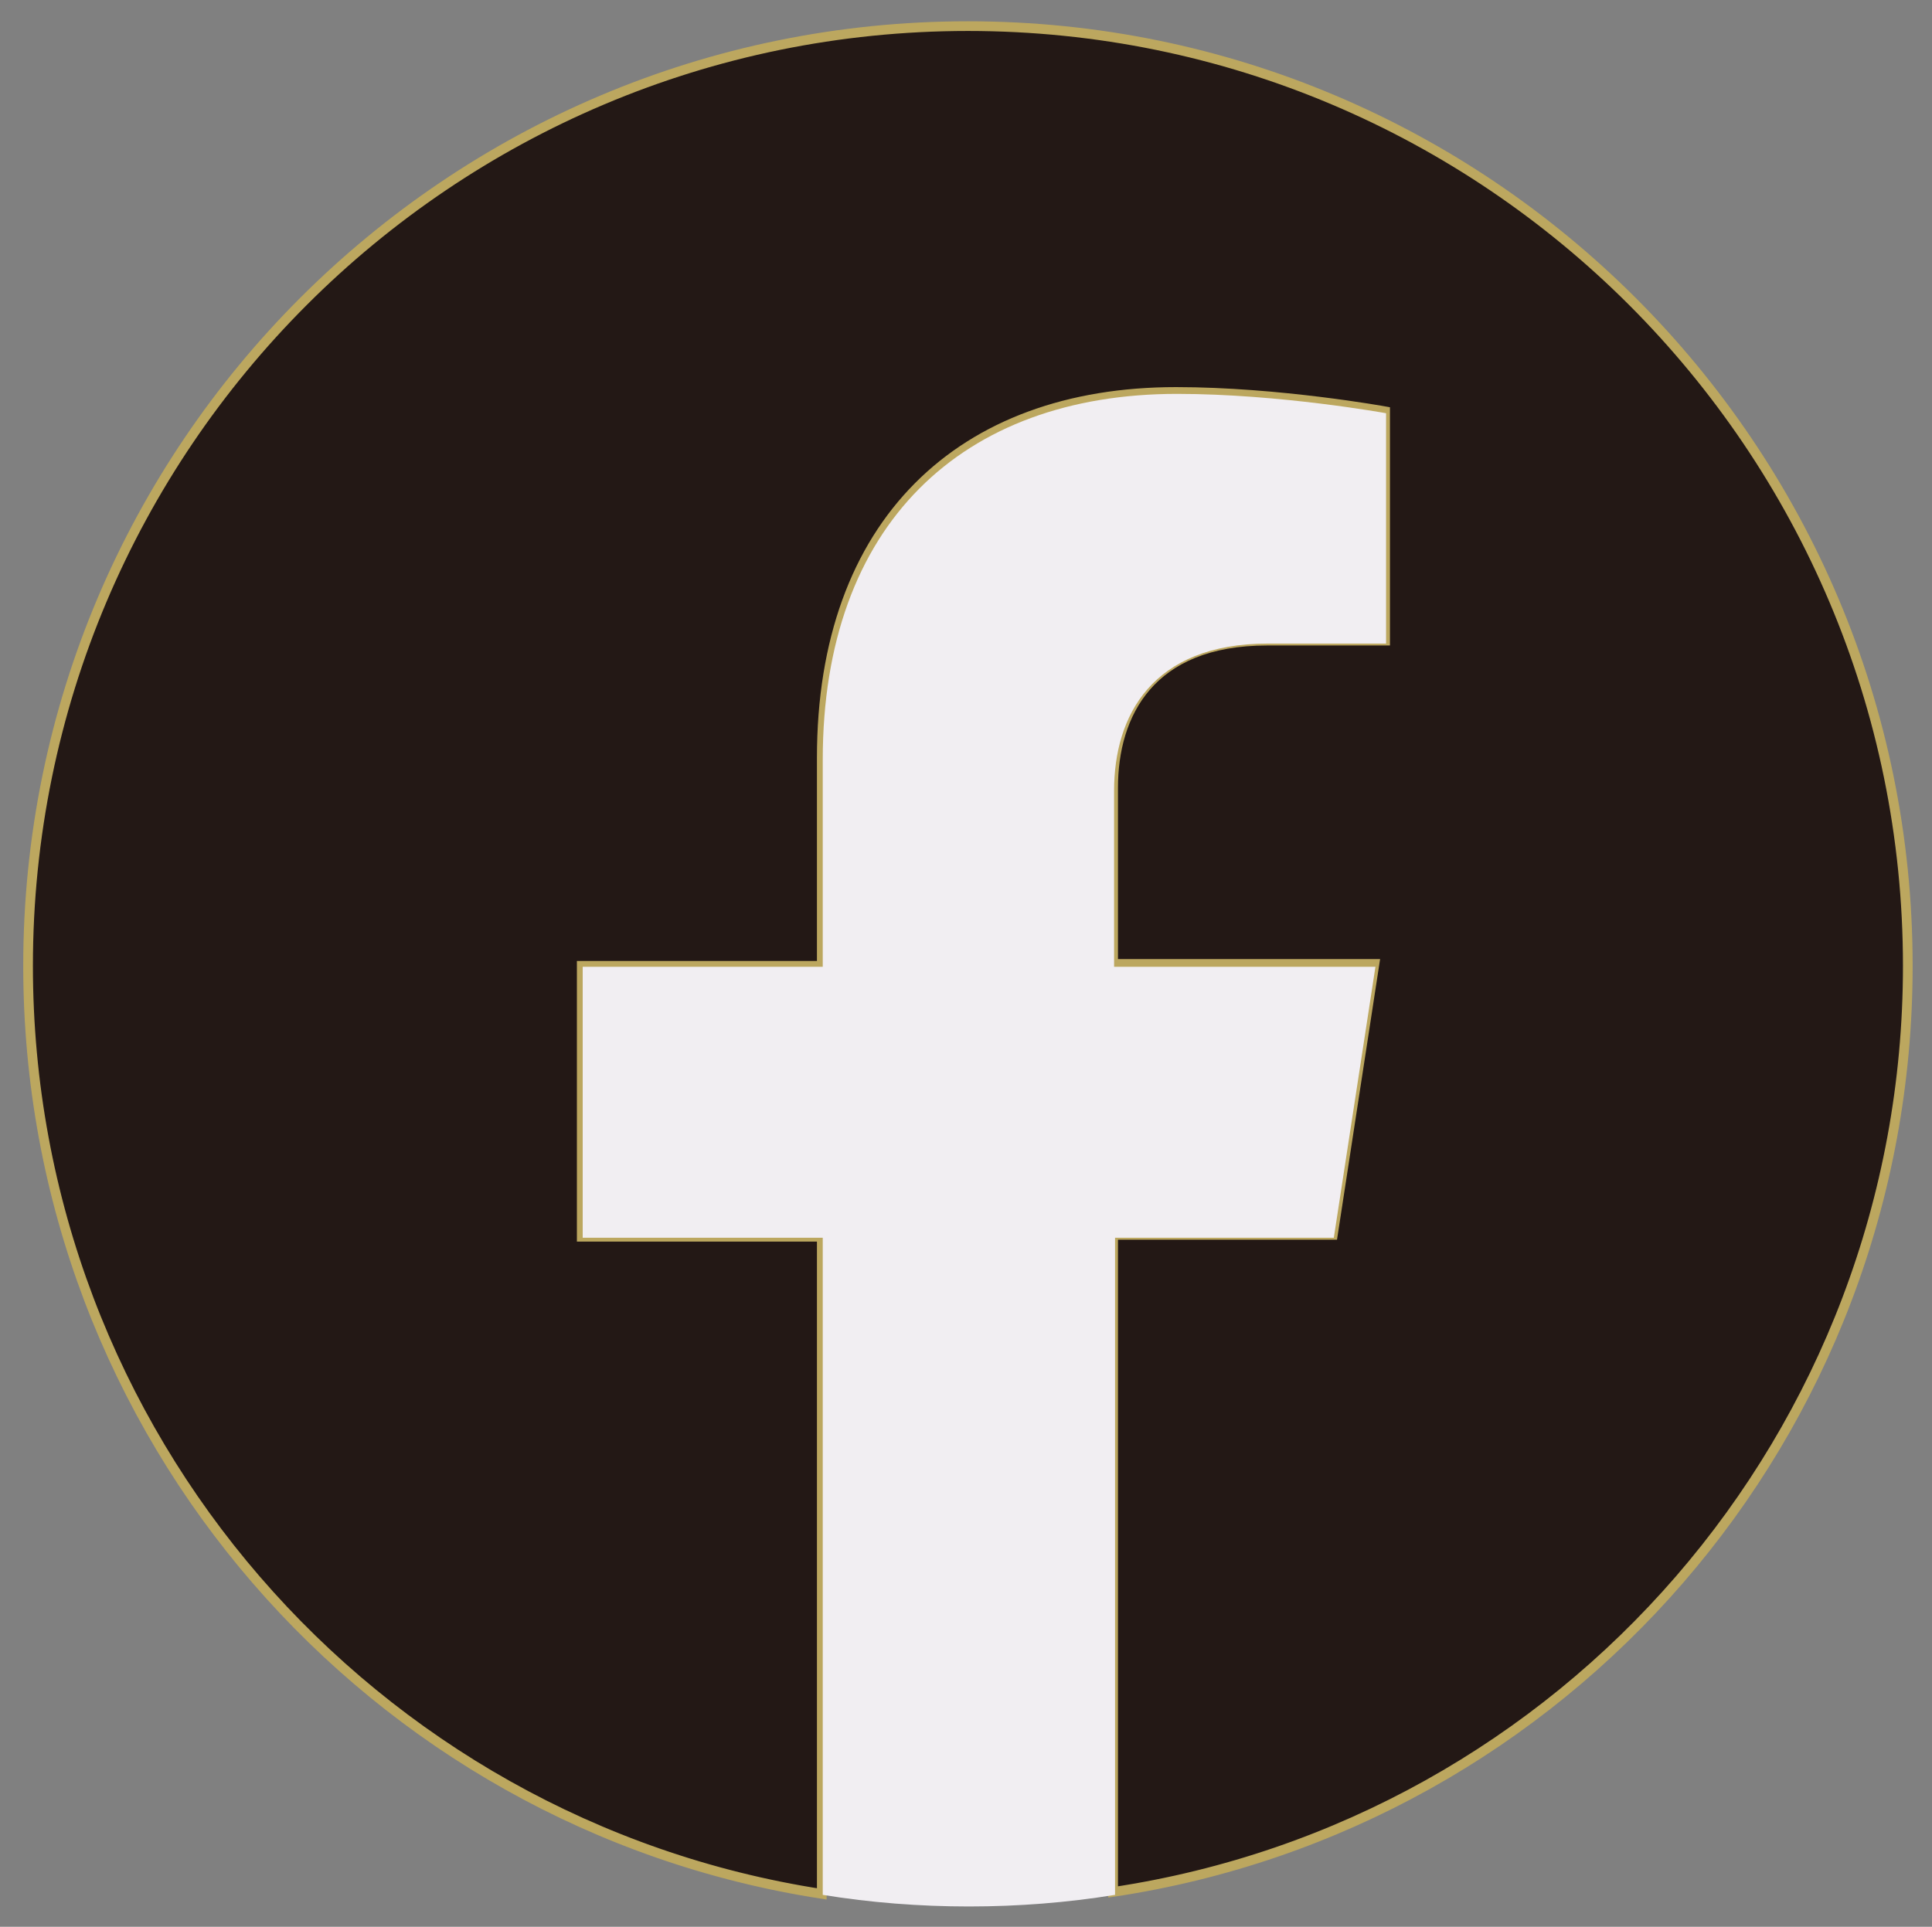
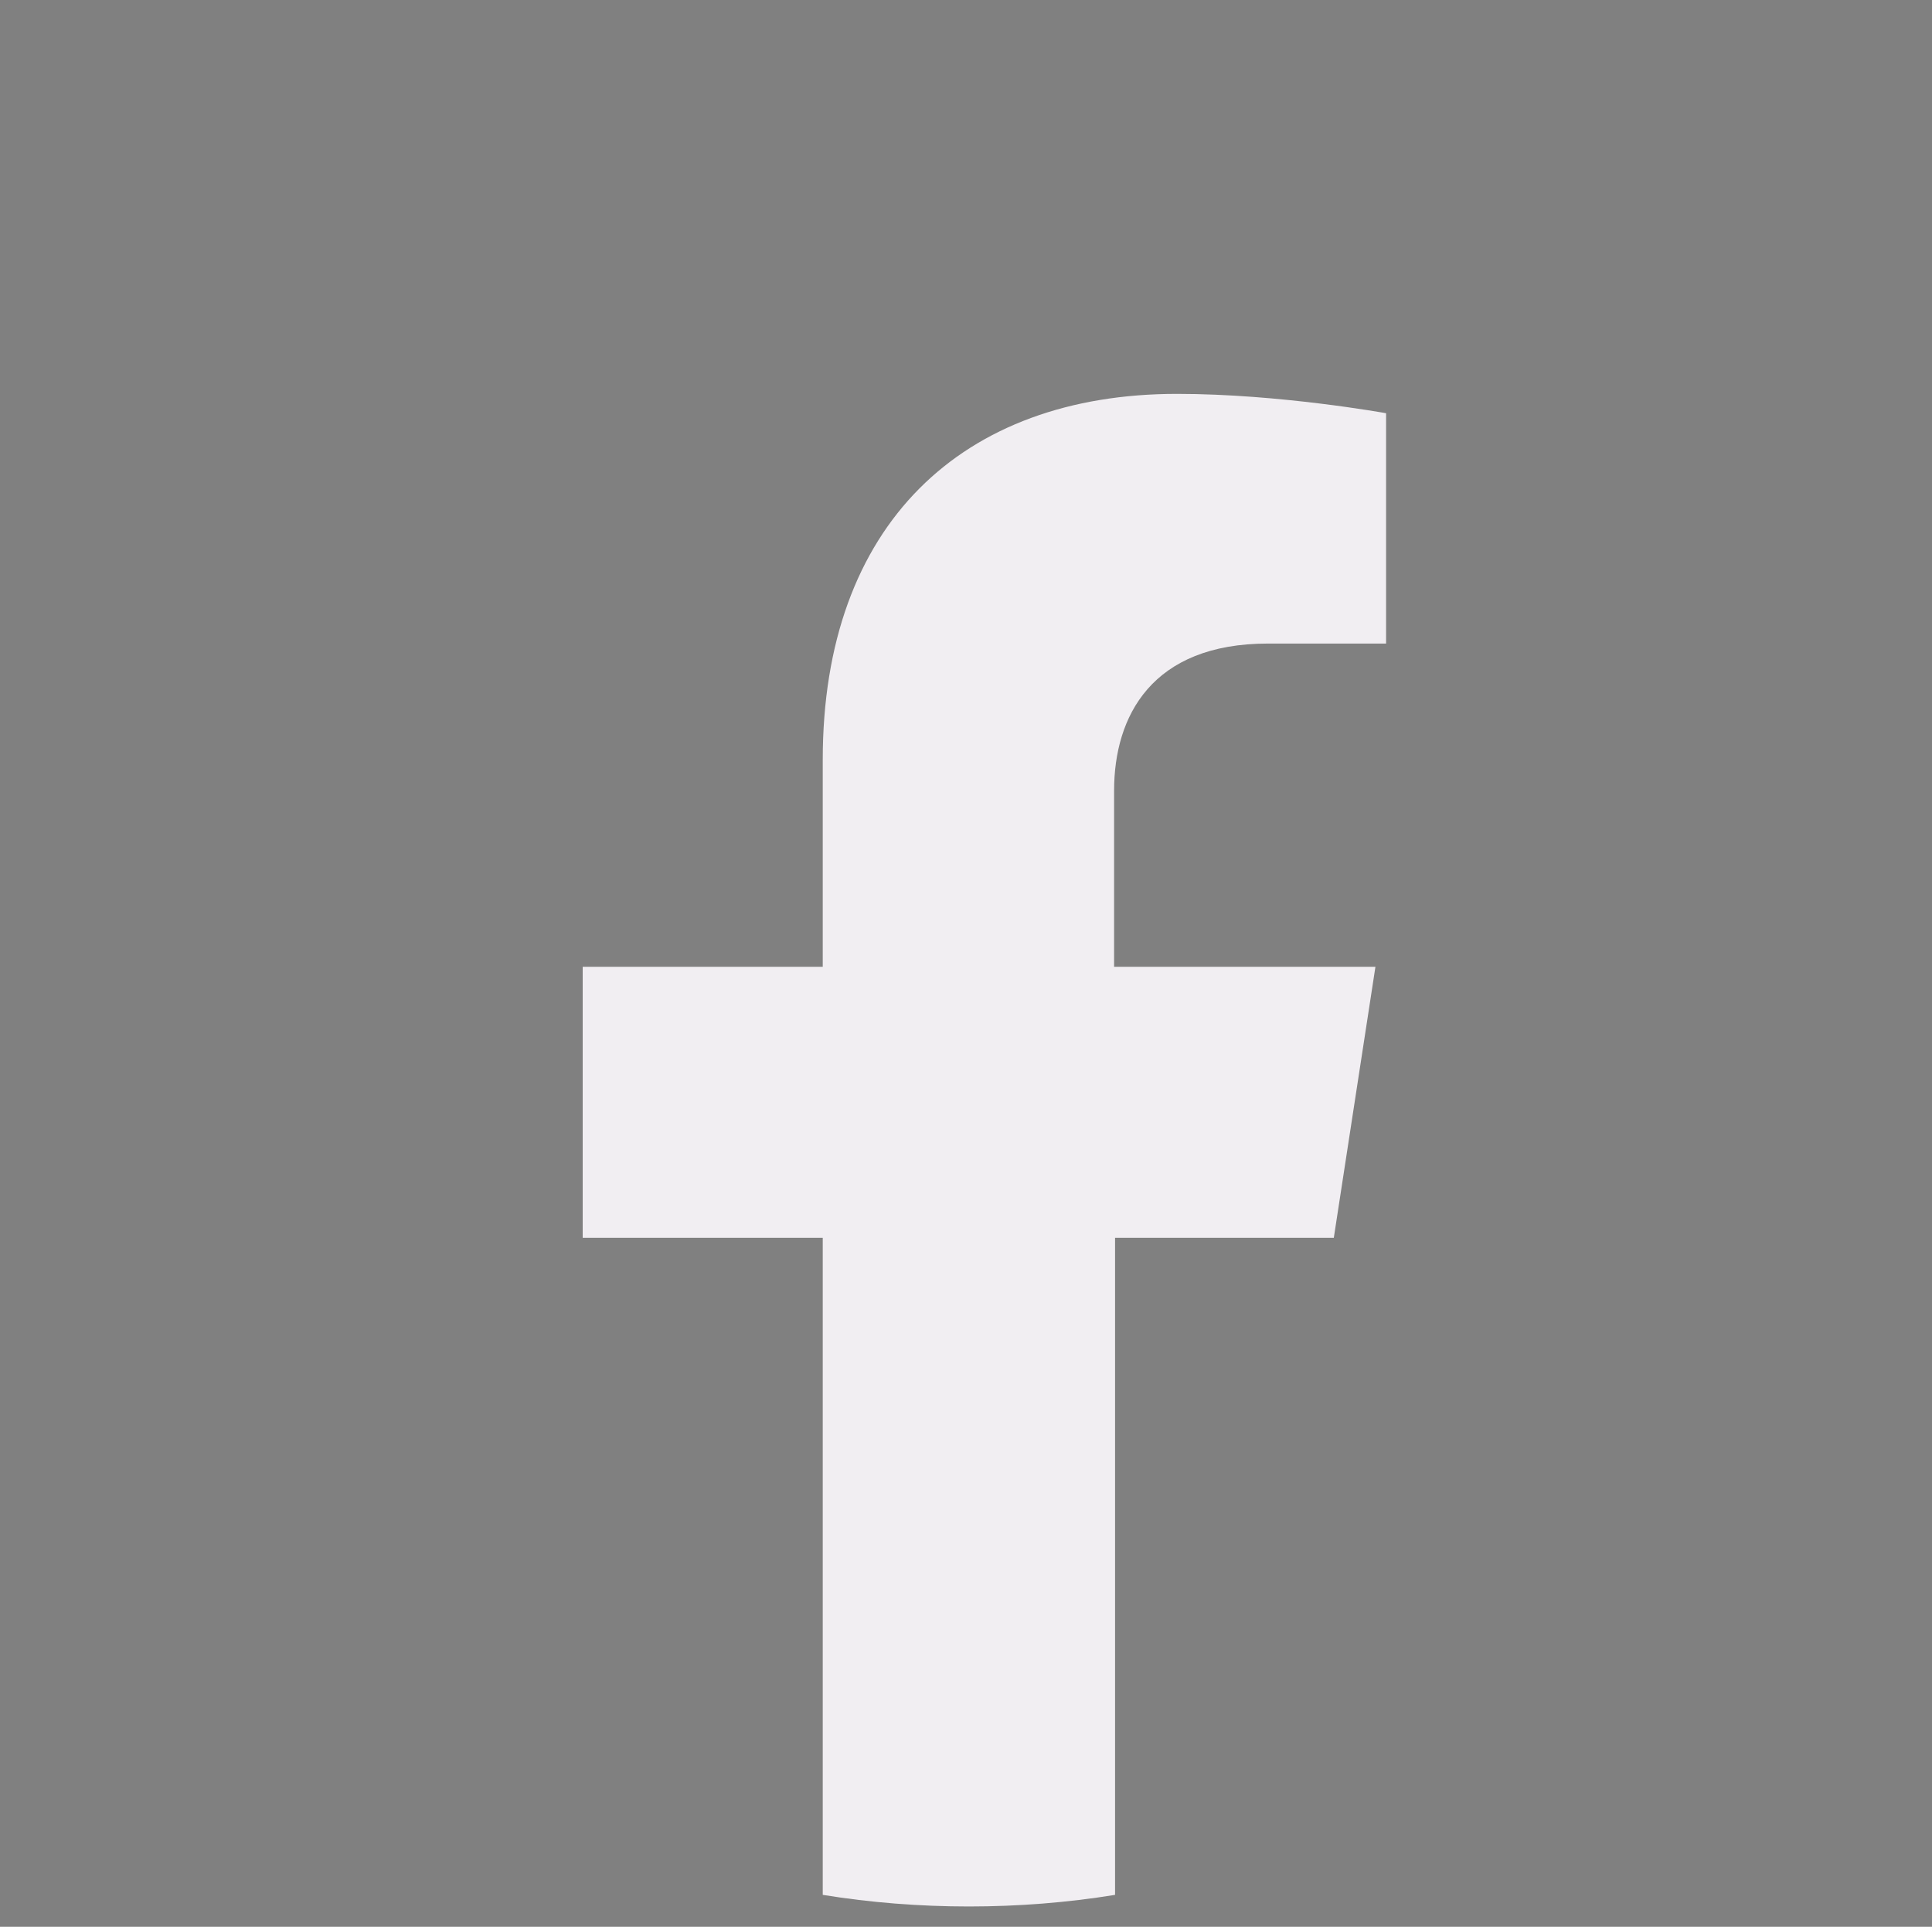
<svg xmlns="http://www.w3.org/2000/svg" version="1.1" id="Layer_1" x="0px" y="0px" viewBox="0 0 199.6 199.1" style="enable-background:new 0 0 199.6 199.1;" xml:space="preserve">
  <rect x="0" y="0" width="199.6" height="199.1" fill="#808080" stroke="none" />
  <style type="text/css">
	.st0{fill:#231815;stroke:#BCA75F;stroke-miterlimit:10;}
	.st1{fill:#F1EEF2;}
</style>
-   <path class="st0" d="M197.1,99.8c0-53.6-43.5-97.1-97.1-97.1S2.9,46.2,2.9,99.8c0,48.5,35.5,88.7,82,95.9v-67.9H60.1v-28h24.8V78.3  c0-24.3,14.4-37.8,36.6-37.8c10.6,0,21.6,2,21.6,2v23.7h-12.2c-12.1,0-15.9,7.6-15.9,15.2v18.2h27l-4.3,28H115v67.9  C161.6,188.5,197.1,148.3,197.1,99.8z" />
  <path class="st1" d="M137.8,127.9l4.3-28h-27V81.7c0-7.7,3.9-15.2,15.9-15.2h12.2V42.7c0,0-11-2-21.6-2C99.4,40.7,85,54.2,85,78.5  v21.4H60.2v28H85v67.9c4.9,0.8,10,1.2,15.1,1.2s10.2-0.4,15.1-1.2v-67.9L137.8,127.9L137.8,127.9z" />
</svg>